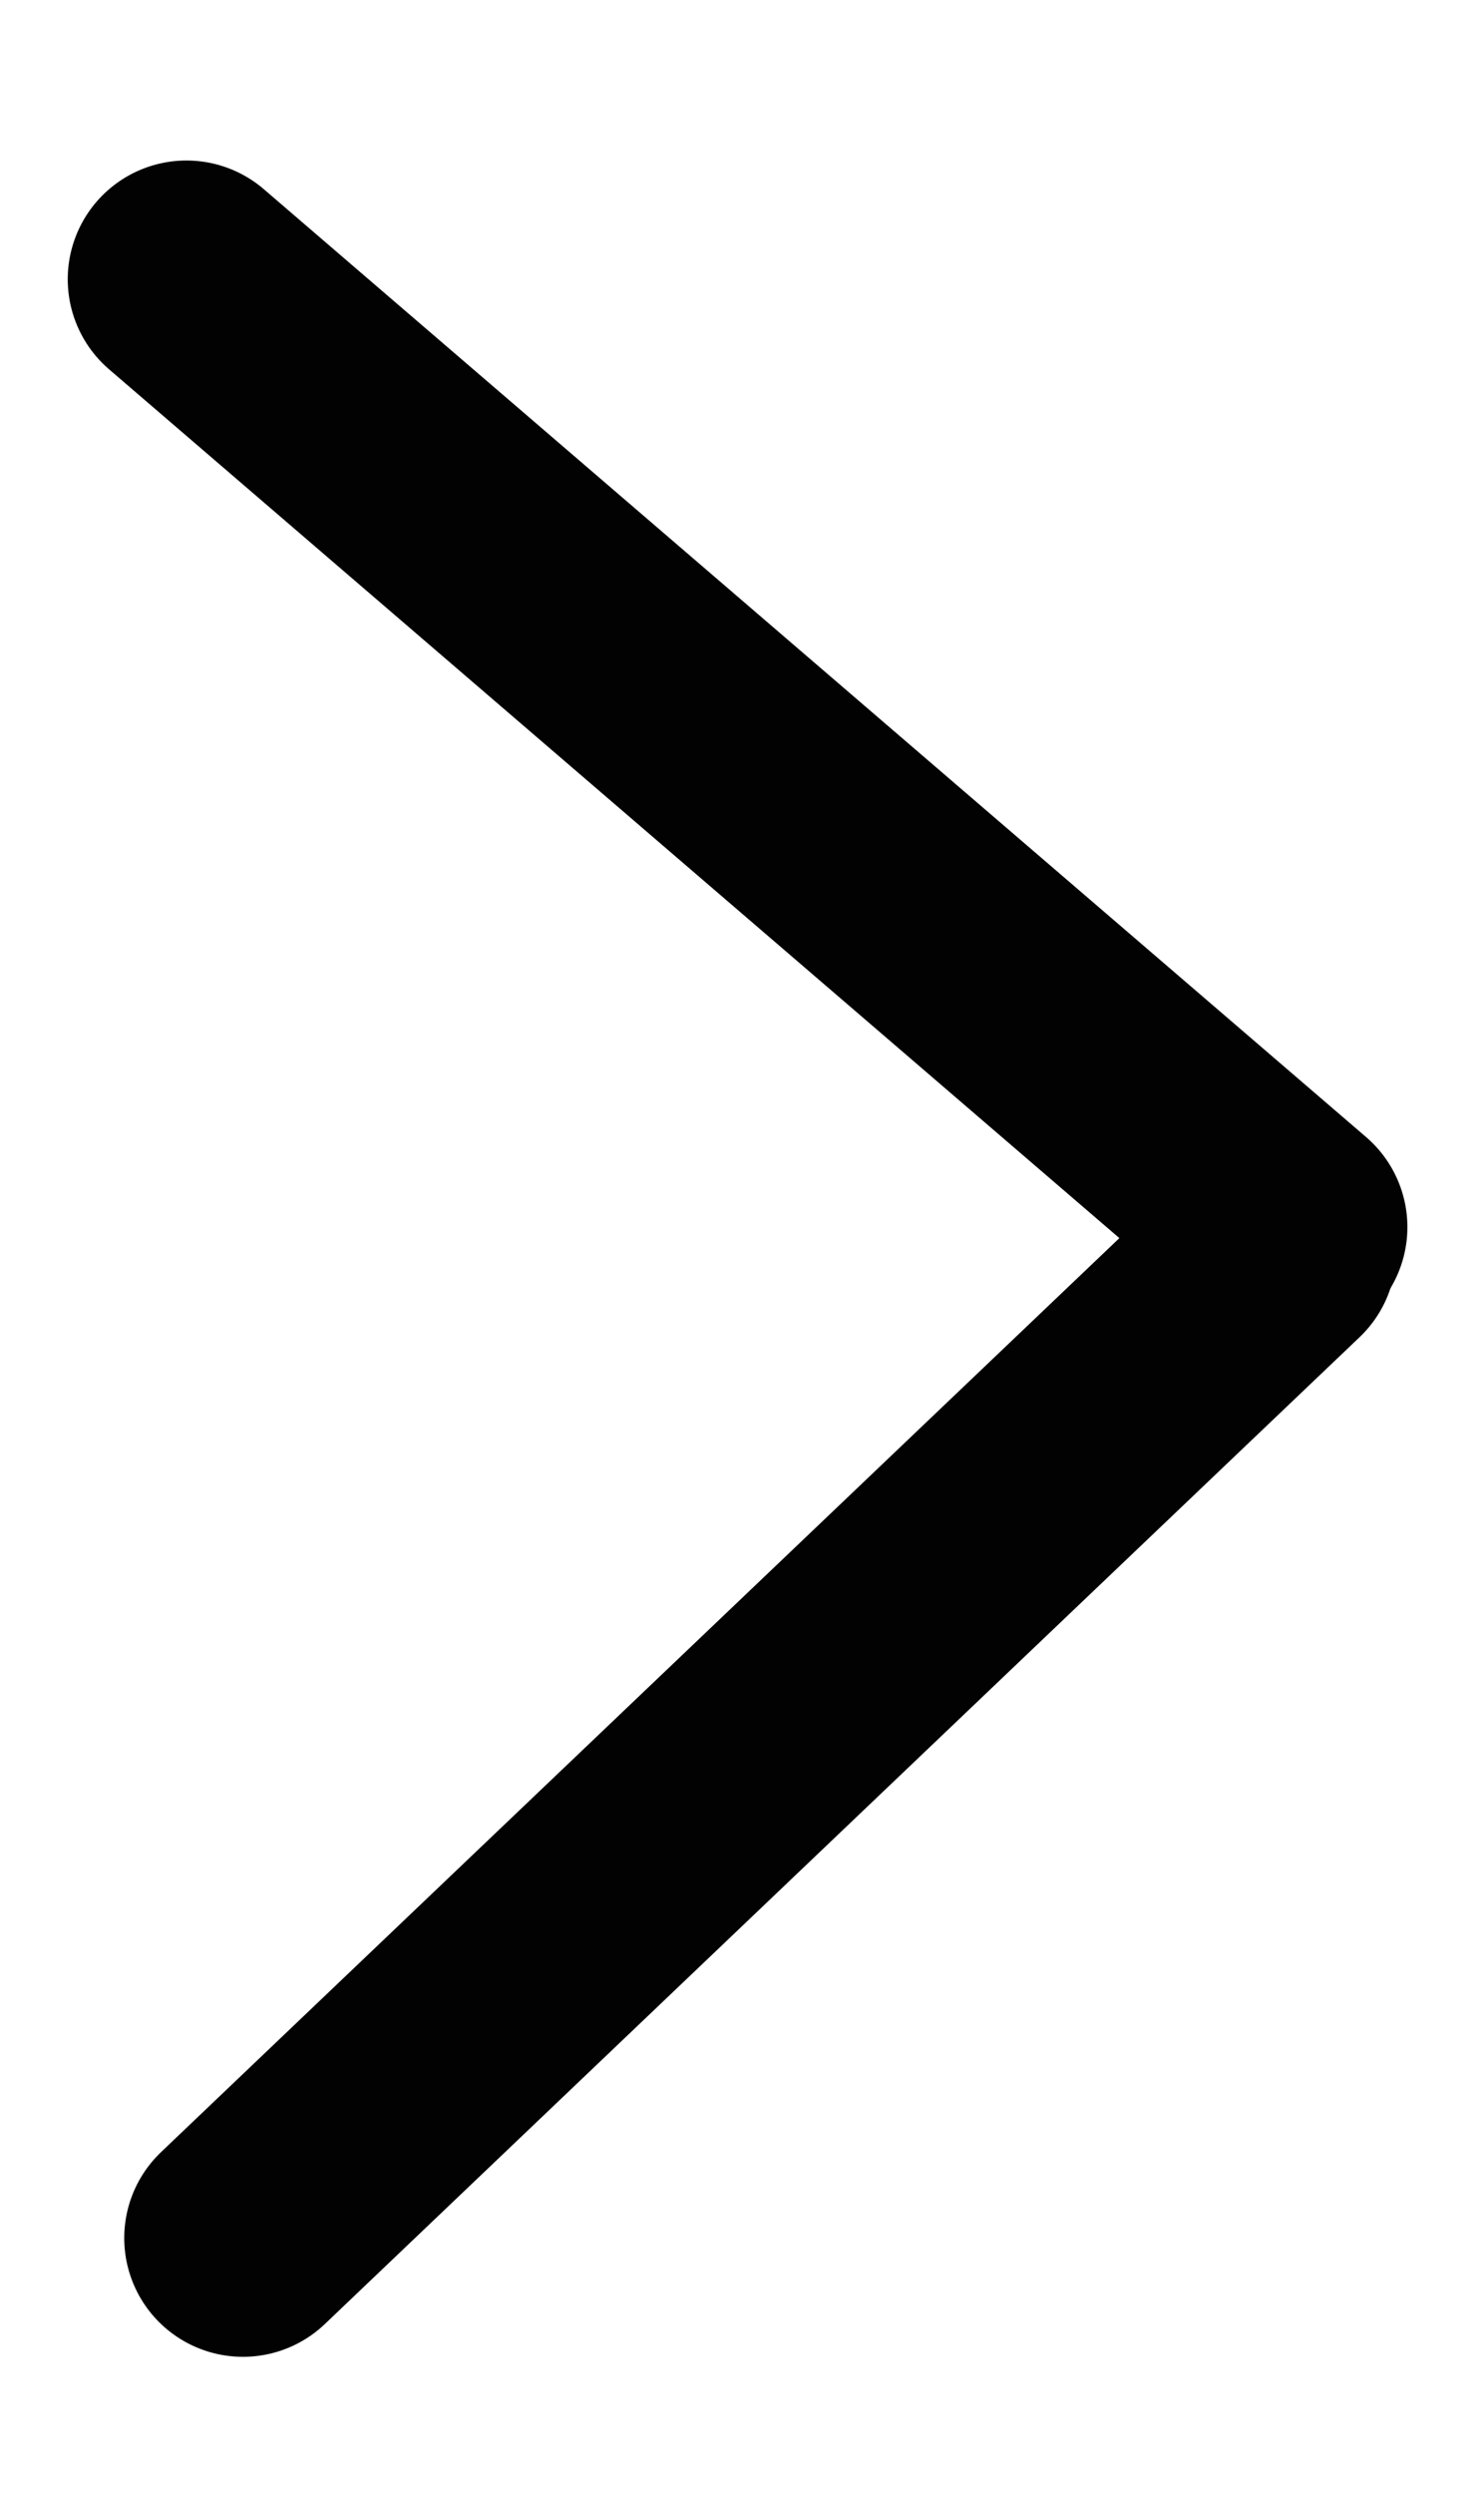
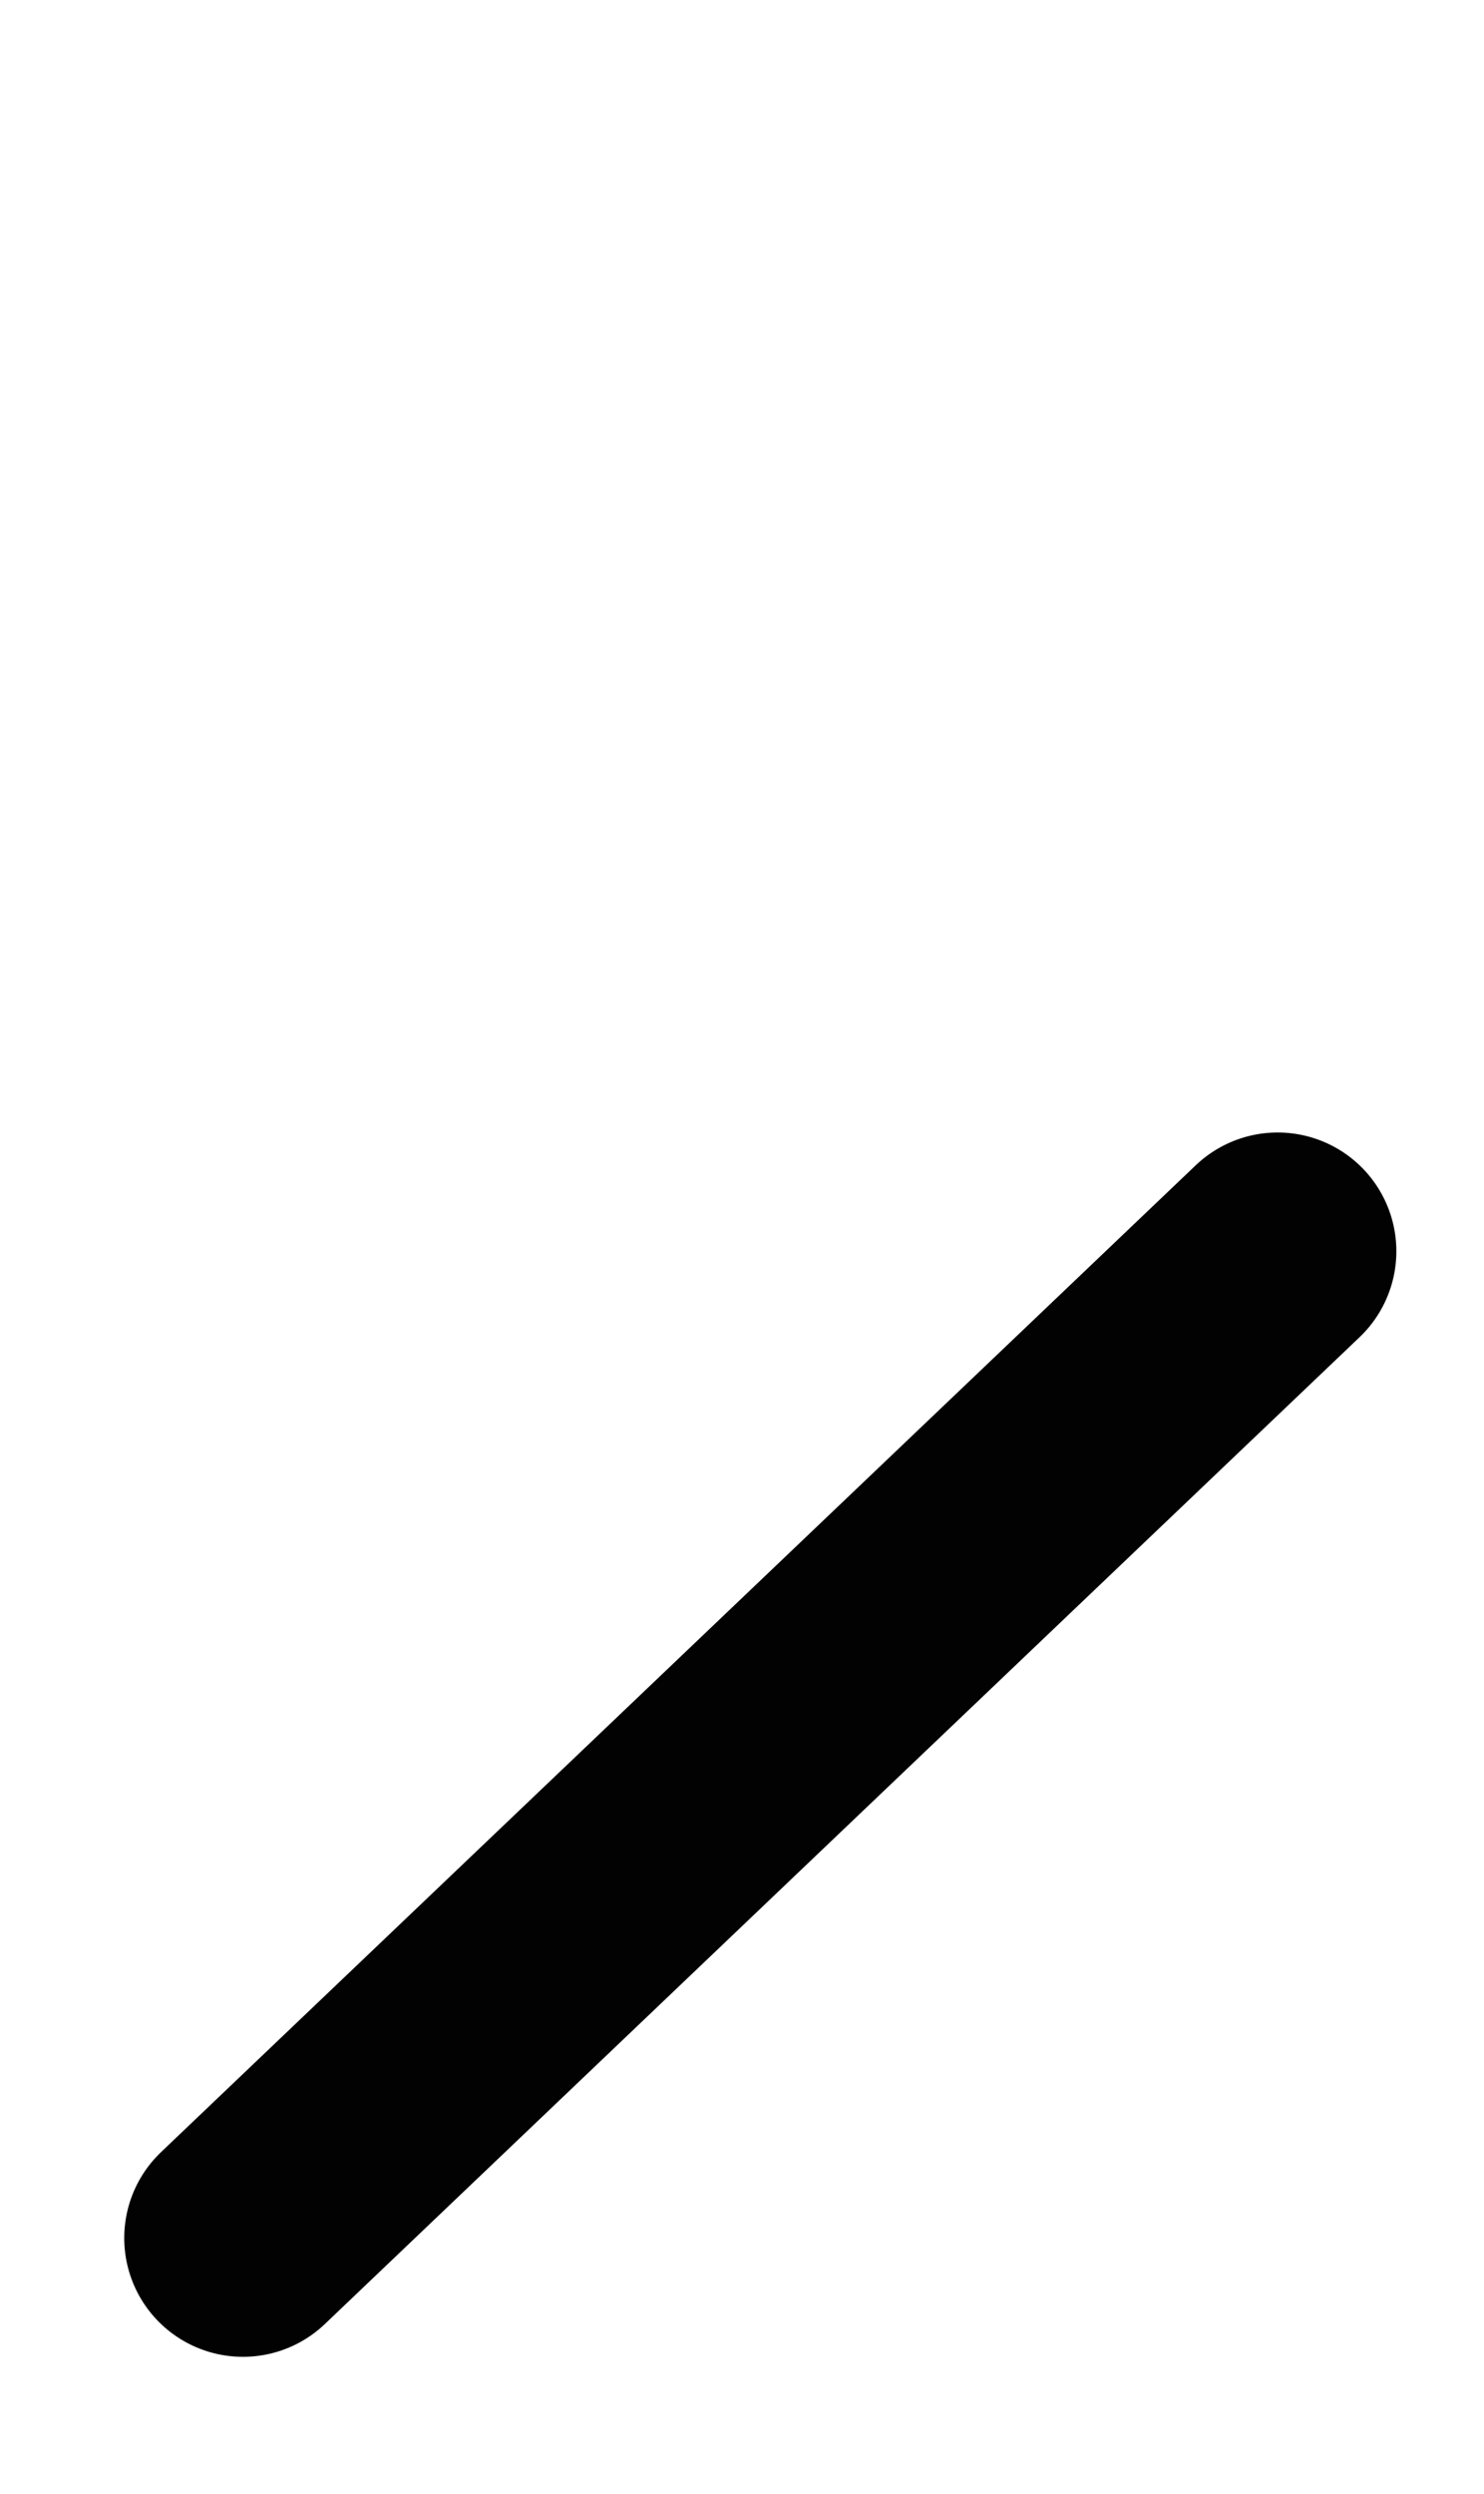
<svg xmlns="http://www.w3.org/2000/svg" version="1.1" id="Layer_1" x="0" y="0" viewBox="0 0 12.5 21" style="enable-background:new 0 0 12.5 21" xml:space="preserve">
  <style>.st0{fill:none;stroke:#020203;stroke-width:2;stroke-linecap:round}</style>
  <g id="Group_420_1_" transform="rotate(-2 -83892.844 7513.51)">
-     <path id="Line_1_1_" class="st0" d="m212.6 2934.8 9 8.3" />
    <path id="Line_2_1_" class="st0" d="m221.5 2943.3-9 8" />
  </g>
</svg>